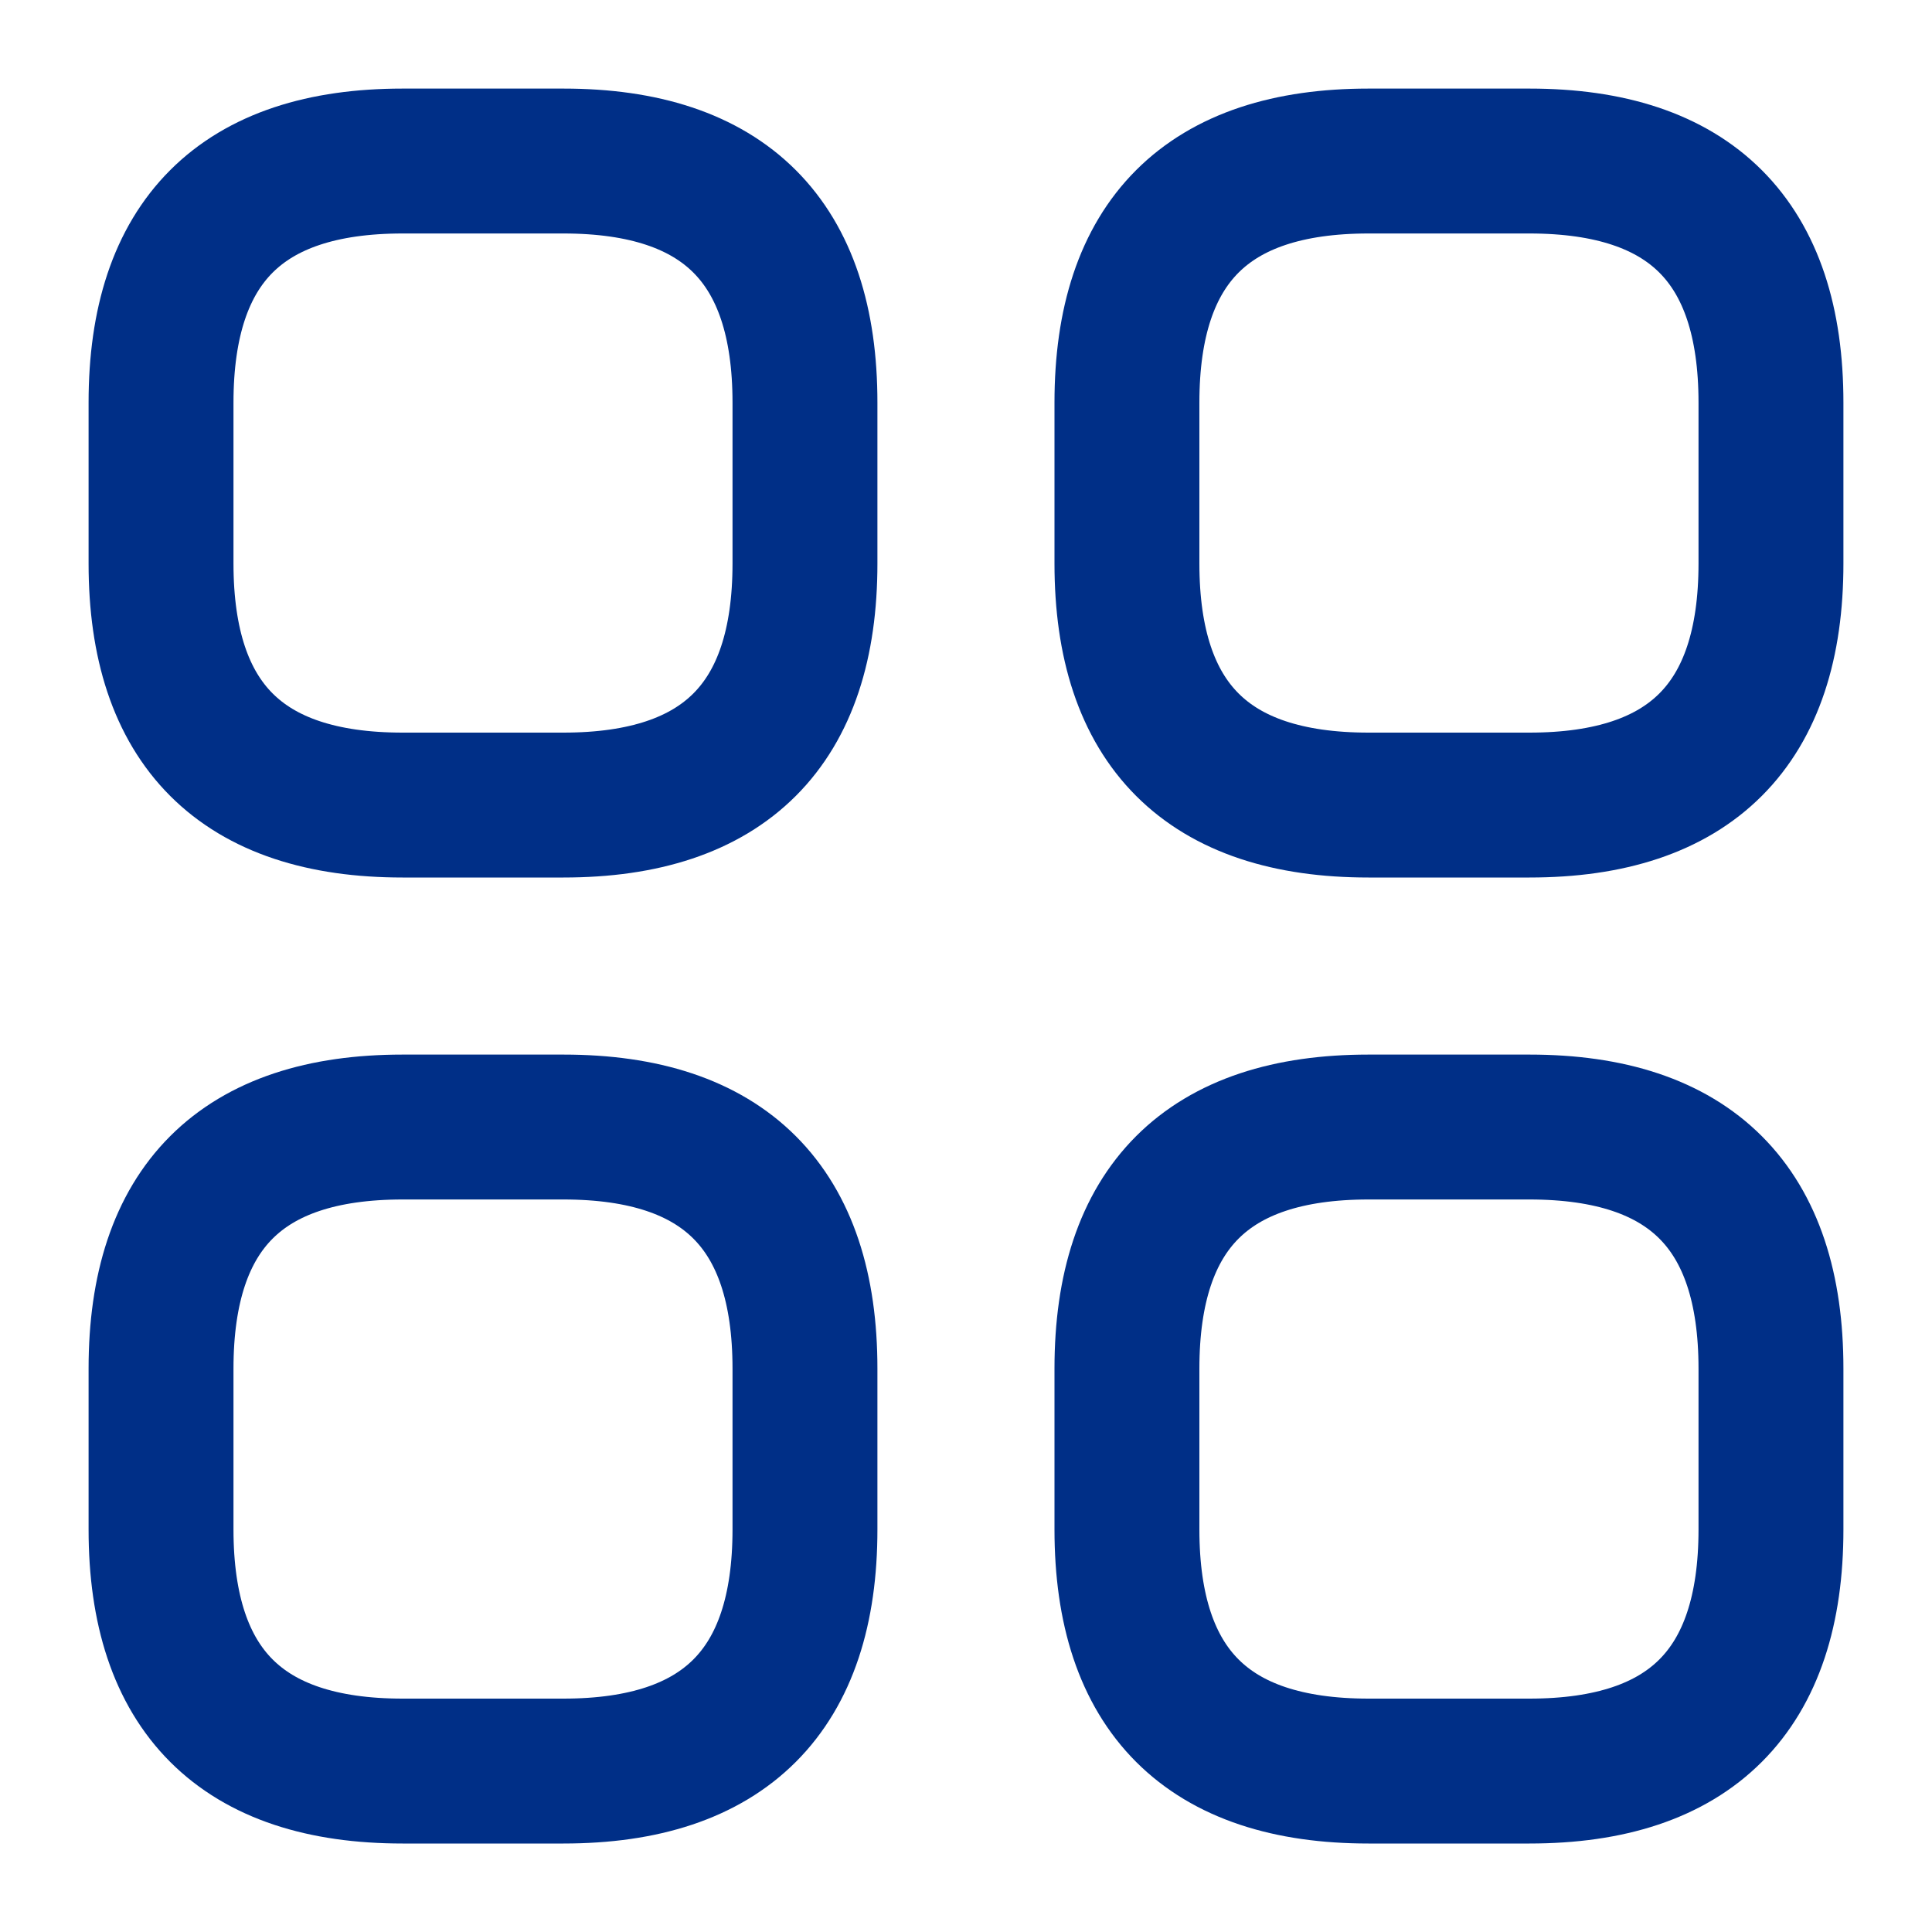
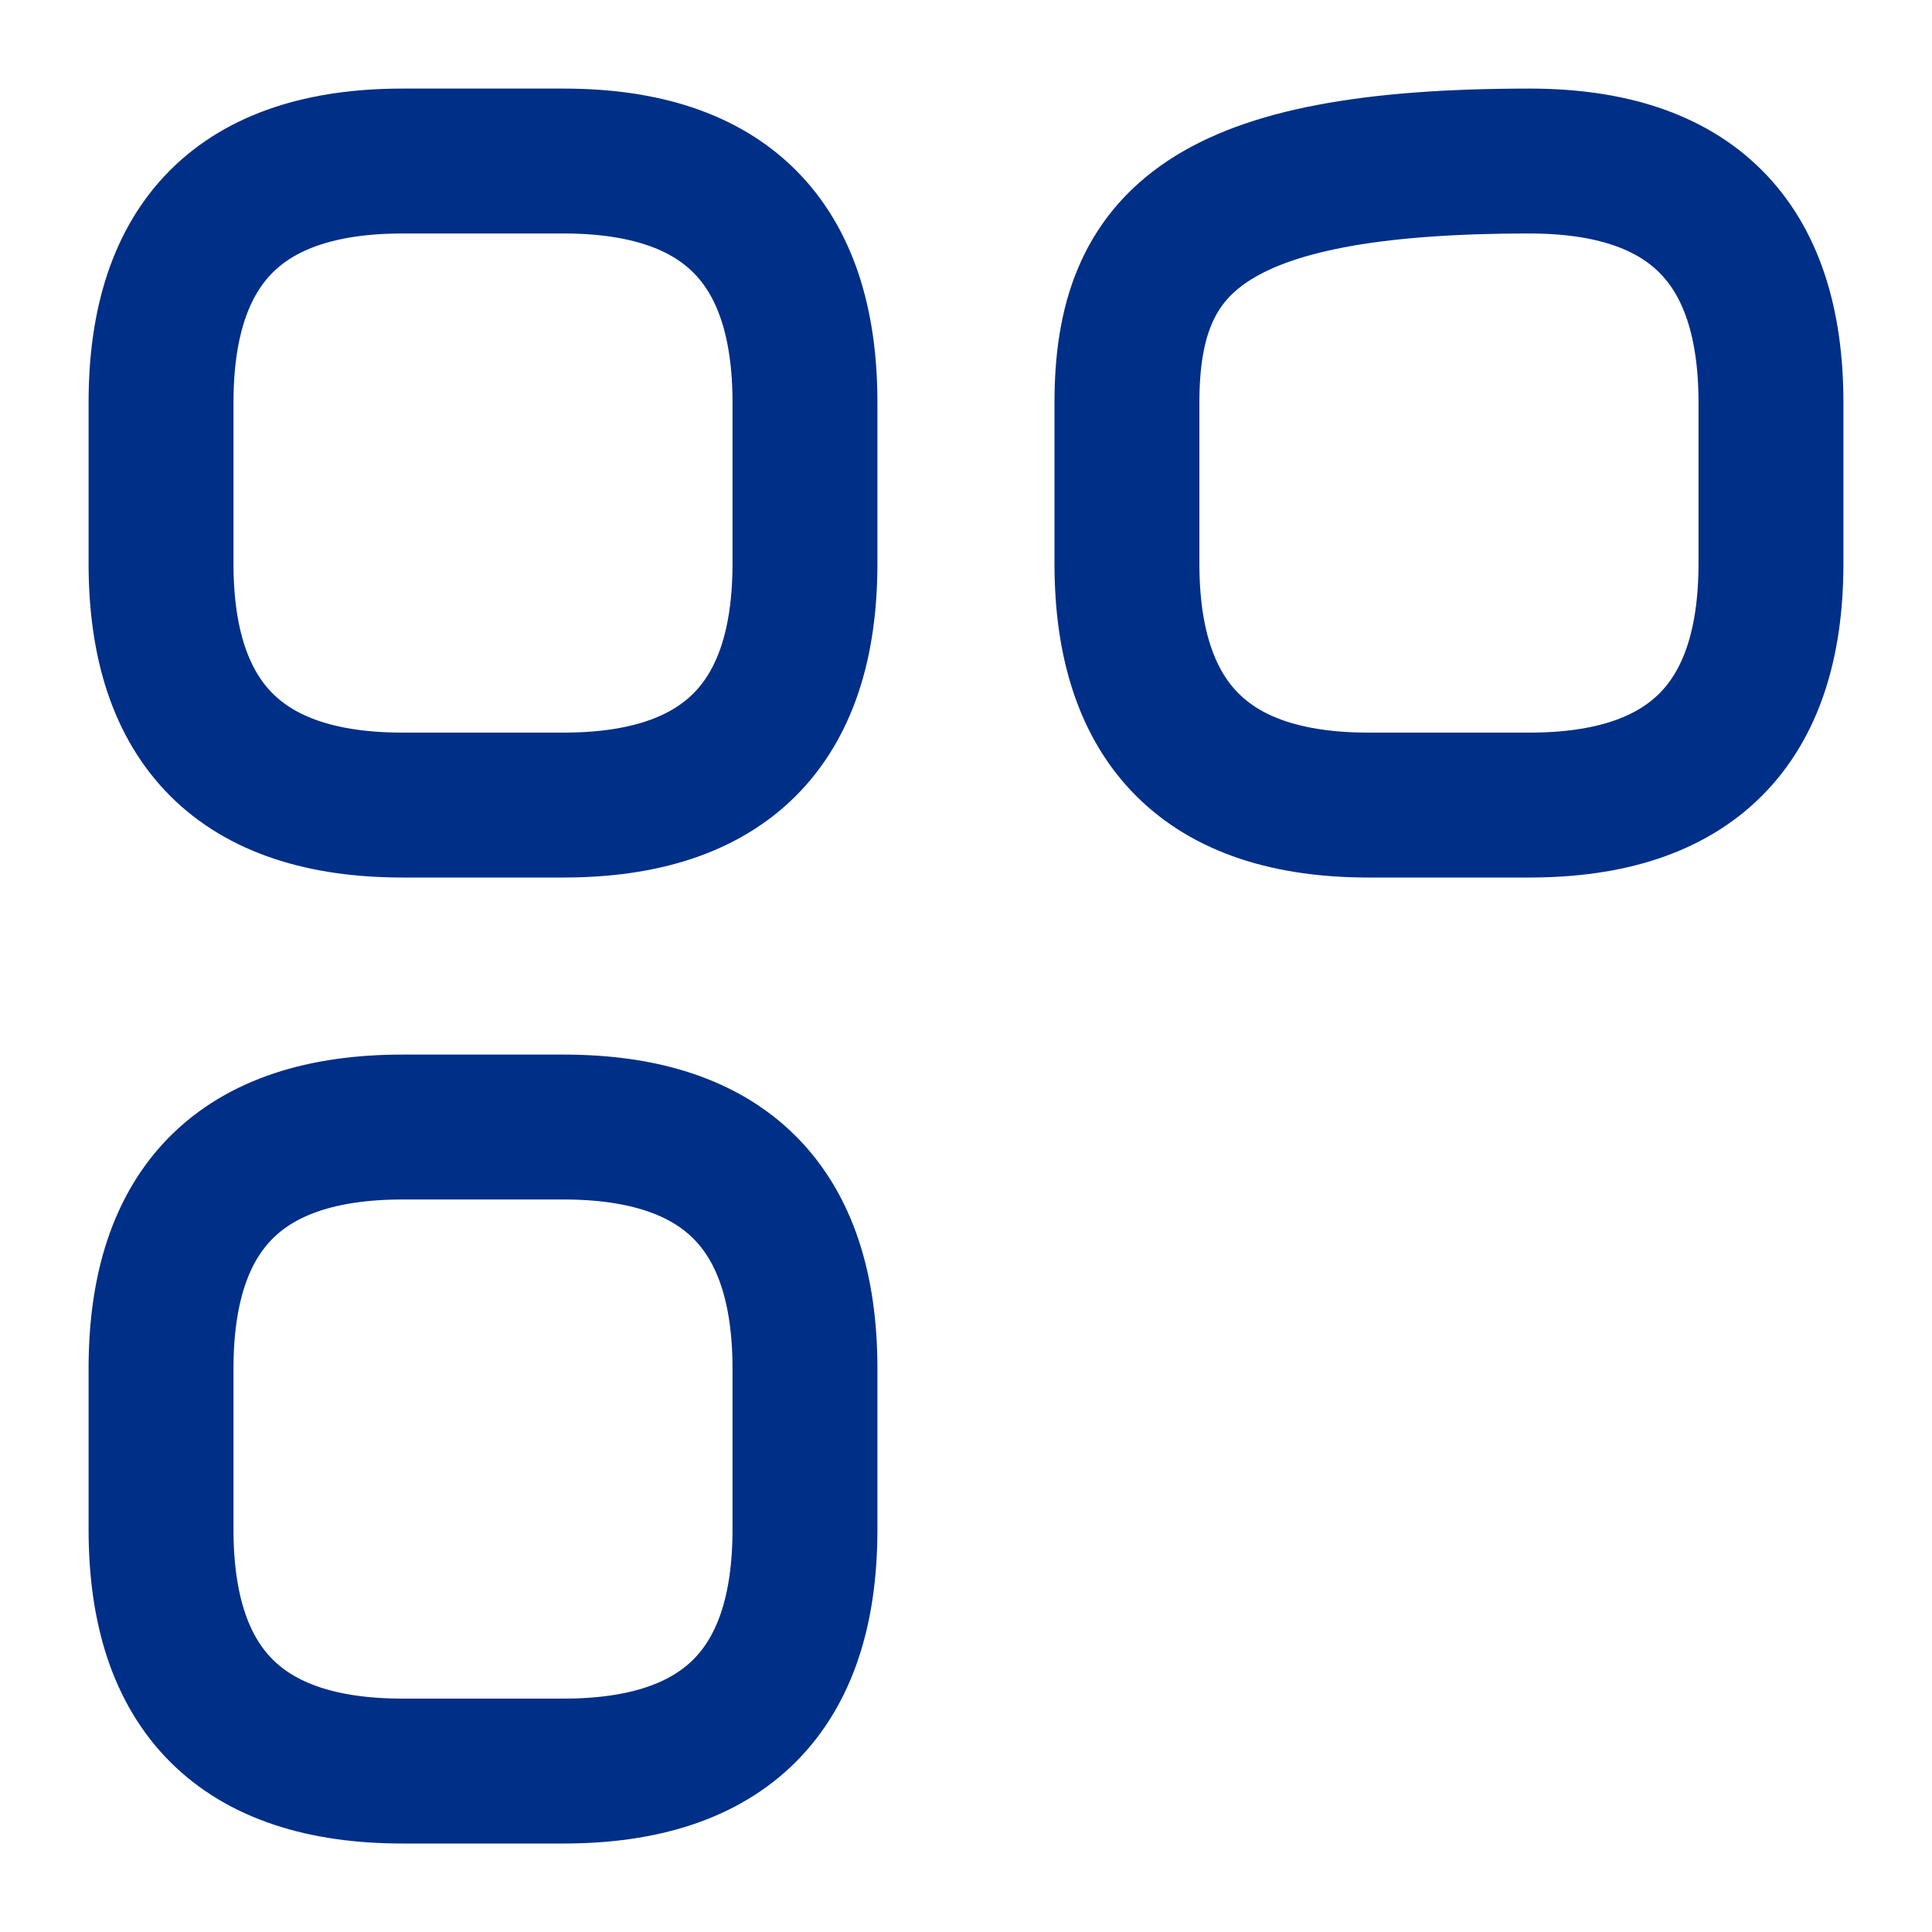
<svg xmlns="http://www.w3.org/2000/svg" width="20" height="20" viewBox="0 0 20 20" fill="none">
  <path d="M4.167 8.334H5.833C7.5 8.334 8.333 7.5 8.333 5.834V4.167C8.333 2.5 7.5 1.667 5.833 1.667H4.167C2.5 1.667 1.667 2.5 1.667 4.167V5.834C1.667 7.5 2.5 8.334 4.167 8.334Z" stroke="#002F87" stroke-width="1.5" stroke-miterlimit="10" stroke-linecap="round" stroke-linejoin="round" />
-   <path d="M14.166 8.334H15.833C17.5 8.334 18.333 7.5 18.333 5.834V4.167C18.333 2.5 17.5 1.667 15.833 1.667H14.166C12.5 1.667 11.666 2.5 11.666 4.167V5.834C11.666 7.5 12.5 8.334 14.166 8.334Z" stroke="#002F87" stroke-width="1.5" stroke-miterlimit="10" stroke-linecap="round" stroke-linejoin="round" />
-   <path d="M14.166 18.334H15.833C17.5 18.334 18.333 17.5 18.333 15.834V14.167C18.333 12.5 17.5 11.667 15.833 11.667H14.166C12.5 11.667 11.666 12.5 11.666 14.167V15.834C11.666 17.5 12.5 18.334 14.166 18.334Z" stroke="#002F87" stroke-width="1.5" stroke-miterlimit="10" stroke-linecap="round" stroke-linejoin="round" />
+   <path d="M14.166 8.334H15.833C17.5 8.334 18.333 7.5 18.333 5.834V4.167C18.333 2.5 17.5 1.667 15.833 1.667C12.5 1.667 11.666 2.5 11.666 4.167V5.834C11.666 7.5 12.5 8.334 14.166 8.334Z" stroke="#002F87" stroke-width="1.5" stroke-miterlimit="10" stroke-linecap="round" stroke-linejoin="round" />
  <path d="M4.167 18.334H5.833C7.5 18.334 8.333 17.5 8.333 15.834V14.167C8.333 12.5 7.5 11.667 5.833 11.667H4.167C2.5 11.667 1.667 12.5 1.667 14.167V15.834C1.667 17.5 2.5 18.334 4.167 18.334Z" stroke="#002F87" stroke-width="1.5" stroke-miterlimit="10" stroke-linecap="round" stroke-linejoin="round" />
</svg>